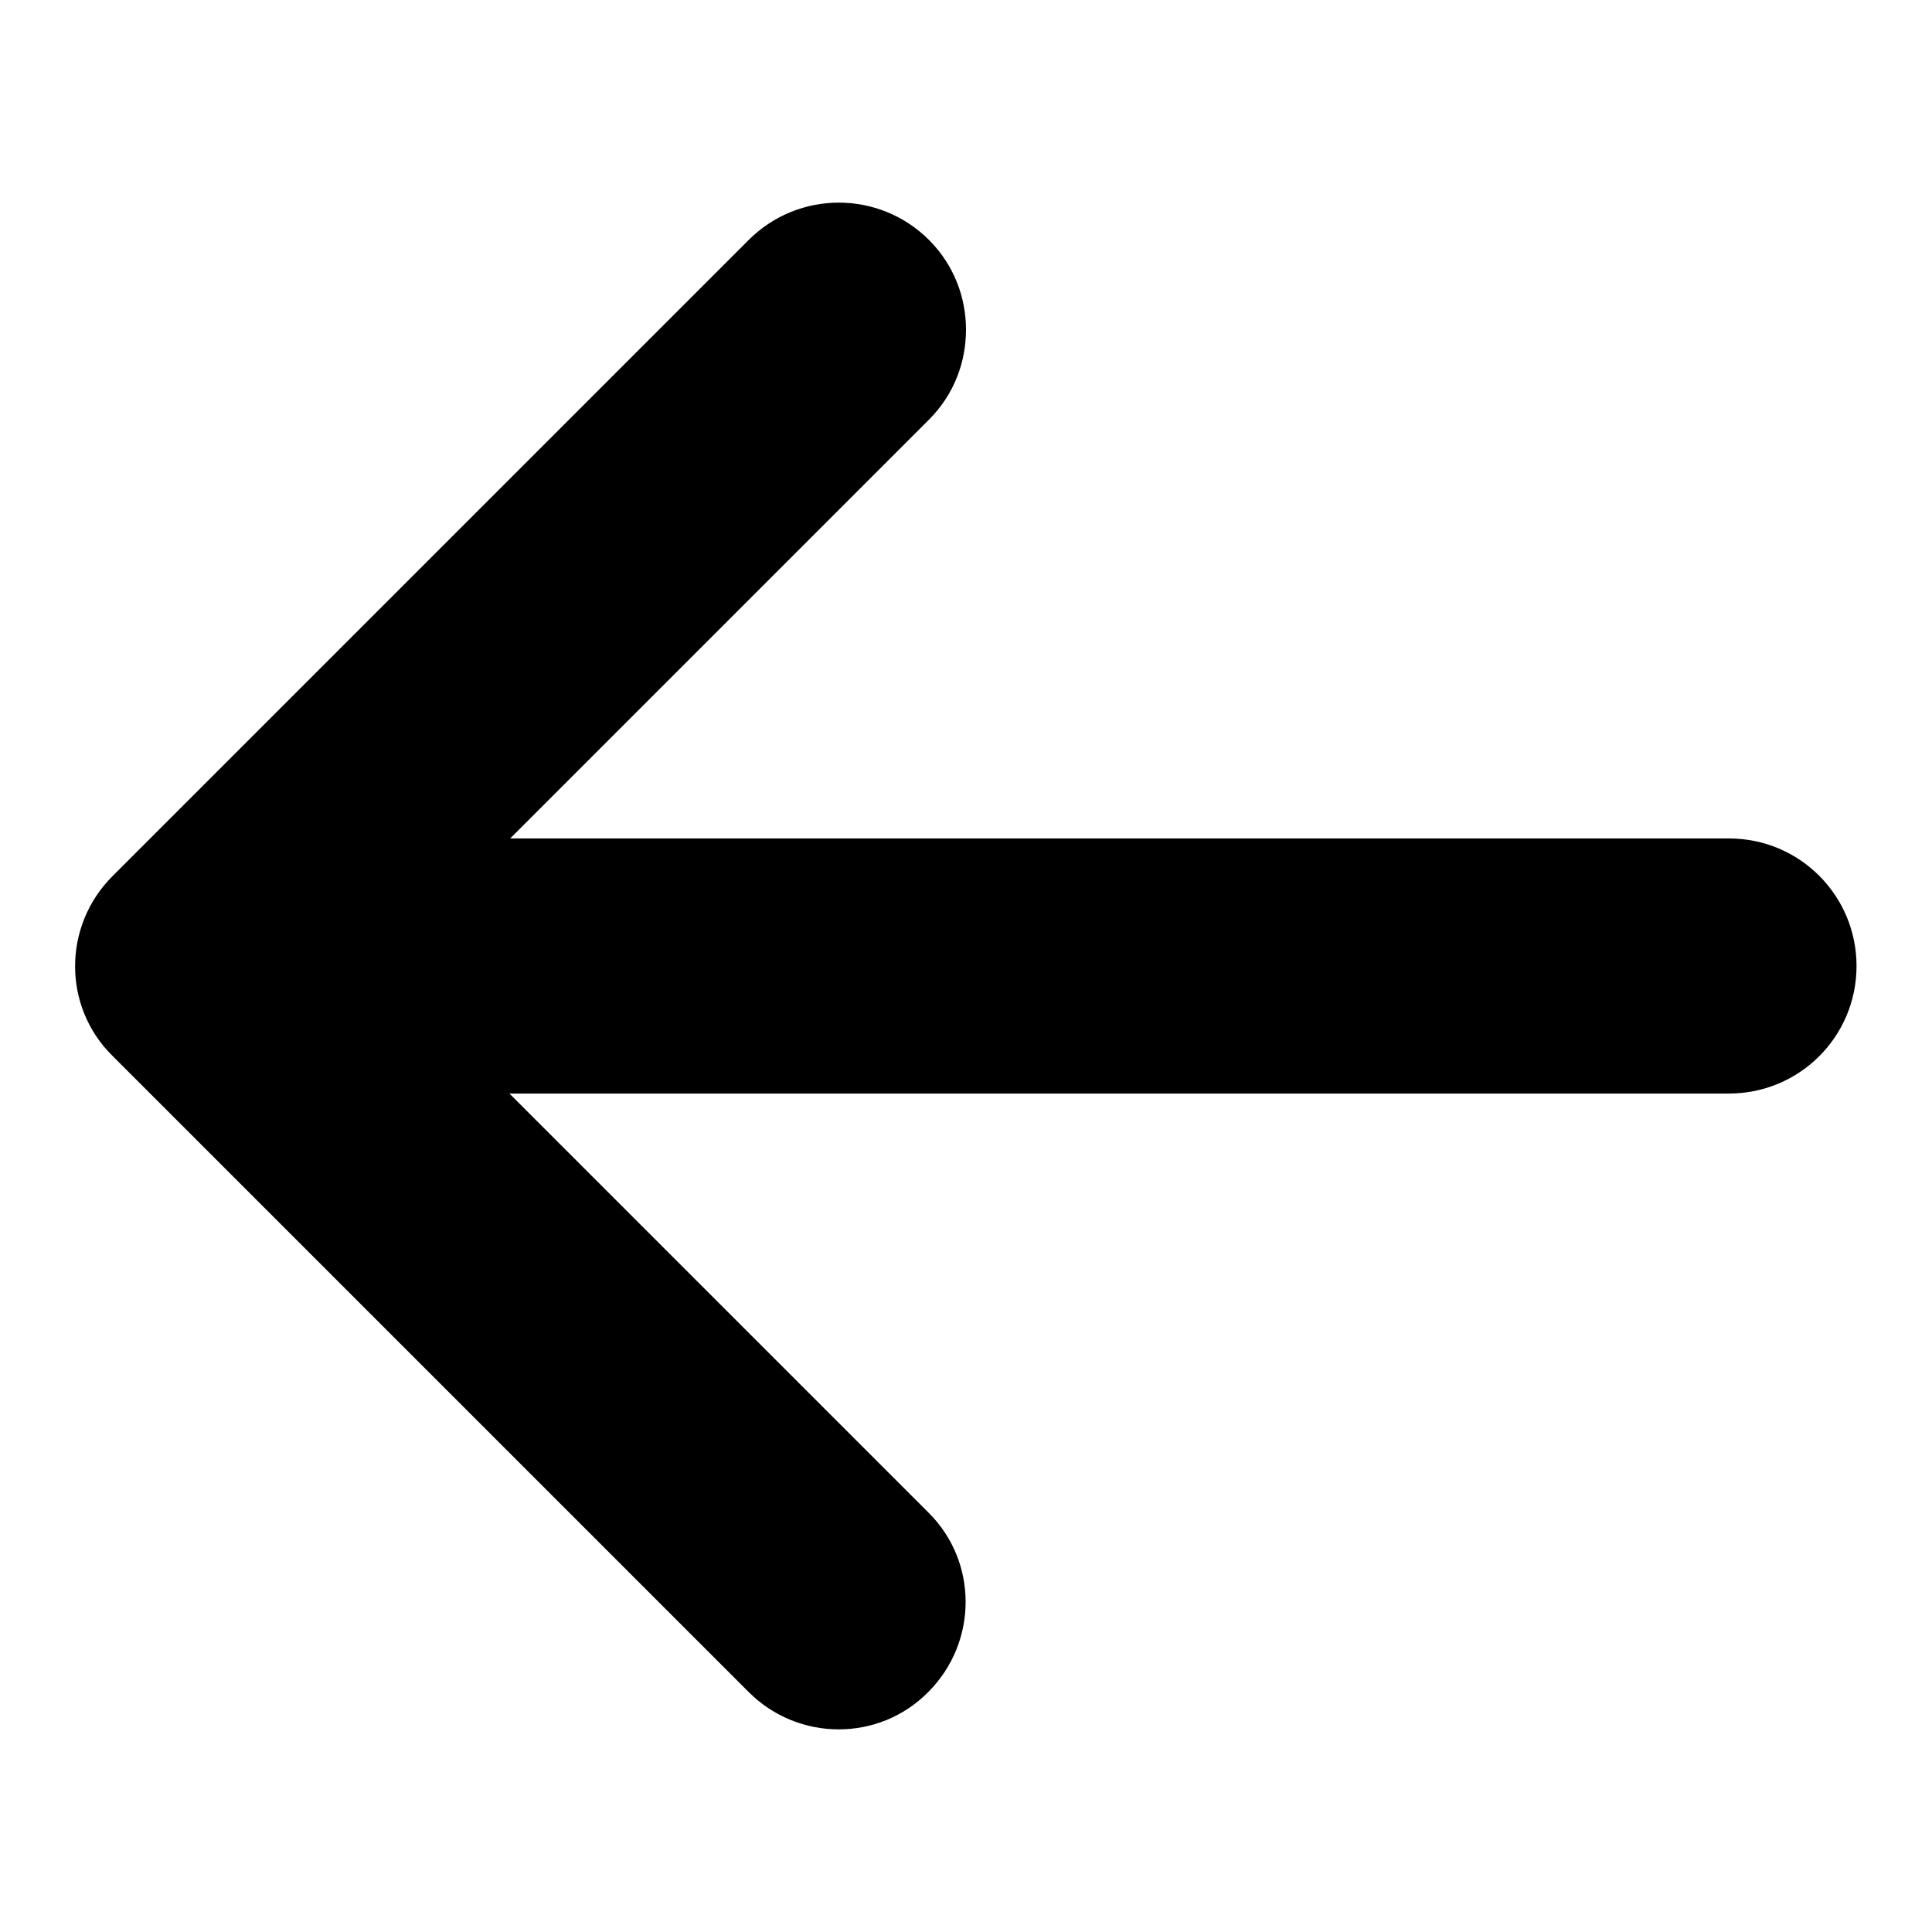
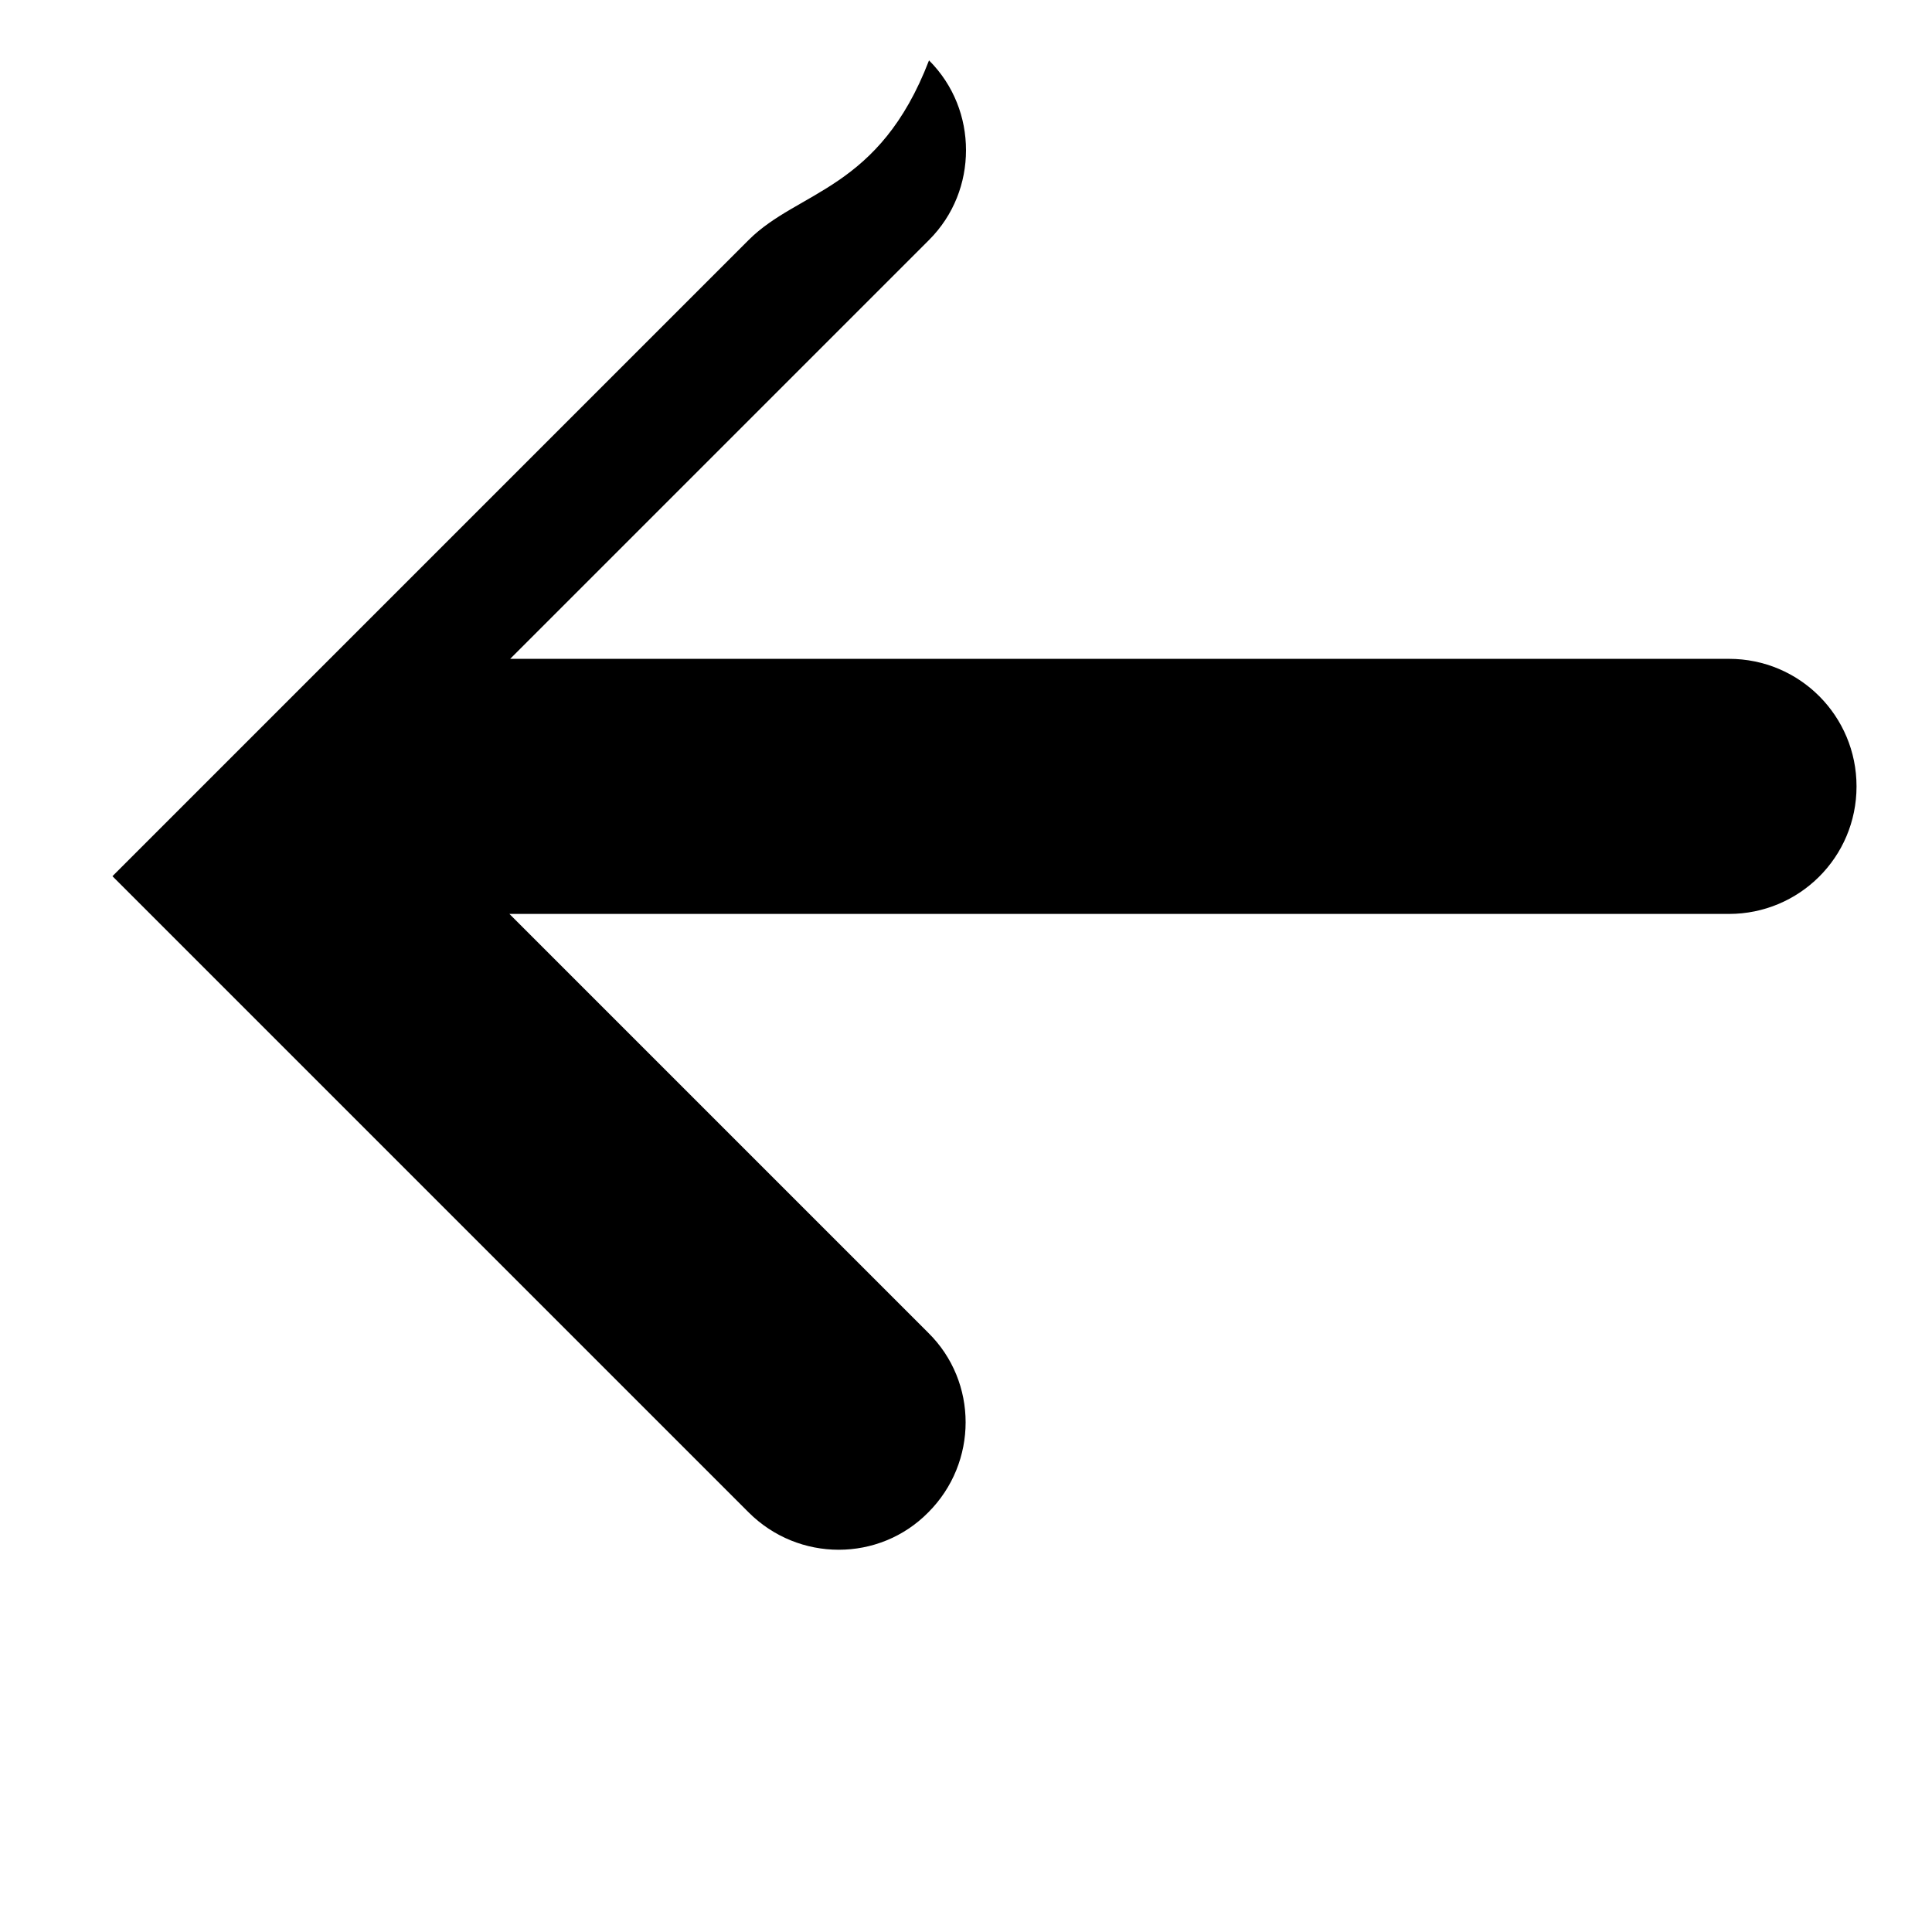
<svg xmlns="http://www.w3.org/2000/svg" version="1.1" x="0px" y="0px" viewBox="0 0 256 256" enable-background="new 0 0 256 256" xml:space="preserve">
  <g>
    <g>
-       <path fill="#000000" d="M99.2,31.8l-84.3,84.3c-6.6,6.6-6.6,17.3,0,23.8l84.3,84.3c6.6,6.6,17.3,6.6,23.8,0c6.6-6.6,6.6-17.3,0-23.8l-55.5-55.5h161.6c9.3,0,16.9-7.5,16.9-16.9c0-9.3-7.5-16.9-16.9-16.9H67.6l55.5-55.5c3.3-3.3,4.9-7.6,4.9-11.9c0-4.3-1.6-8.6-4.9-11.9C116.5,25.2,105.8,25.2,99.2,31.8L99.2,31.8z" />
+       <path fill="#000000" d="M99.2,31.8l-84.3,84.3l84.3,84.3c6.6,6.6,17.3,6.6,23.8,0c6.6-6.6,6.6-17.3,0-23.8l-55.5-55.5h161.6c9.3,0,16.9-7.5,16.9-16.9c0-9.3-7.5-16.9-16.9-16.9H67.6l55.5-55.5c3.3-3.3,4.9-7.6,4.9-11.9c0-4.3-1.6-8.6-4.9-11.9C116.5,25.2,105.8,25.2,99.2,31.8L99.2,31.8z" />
    </g>
  </g>
</svg>